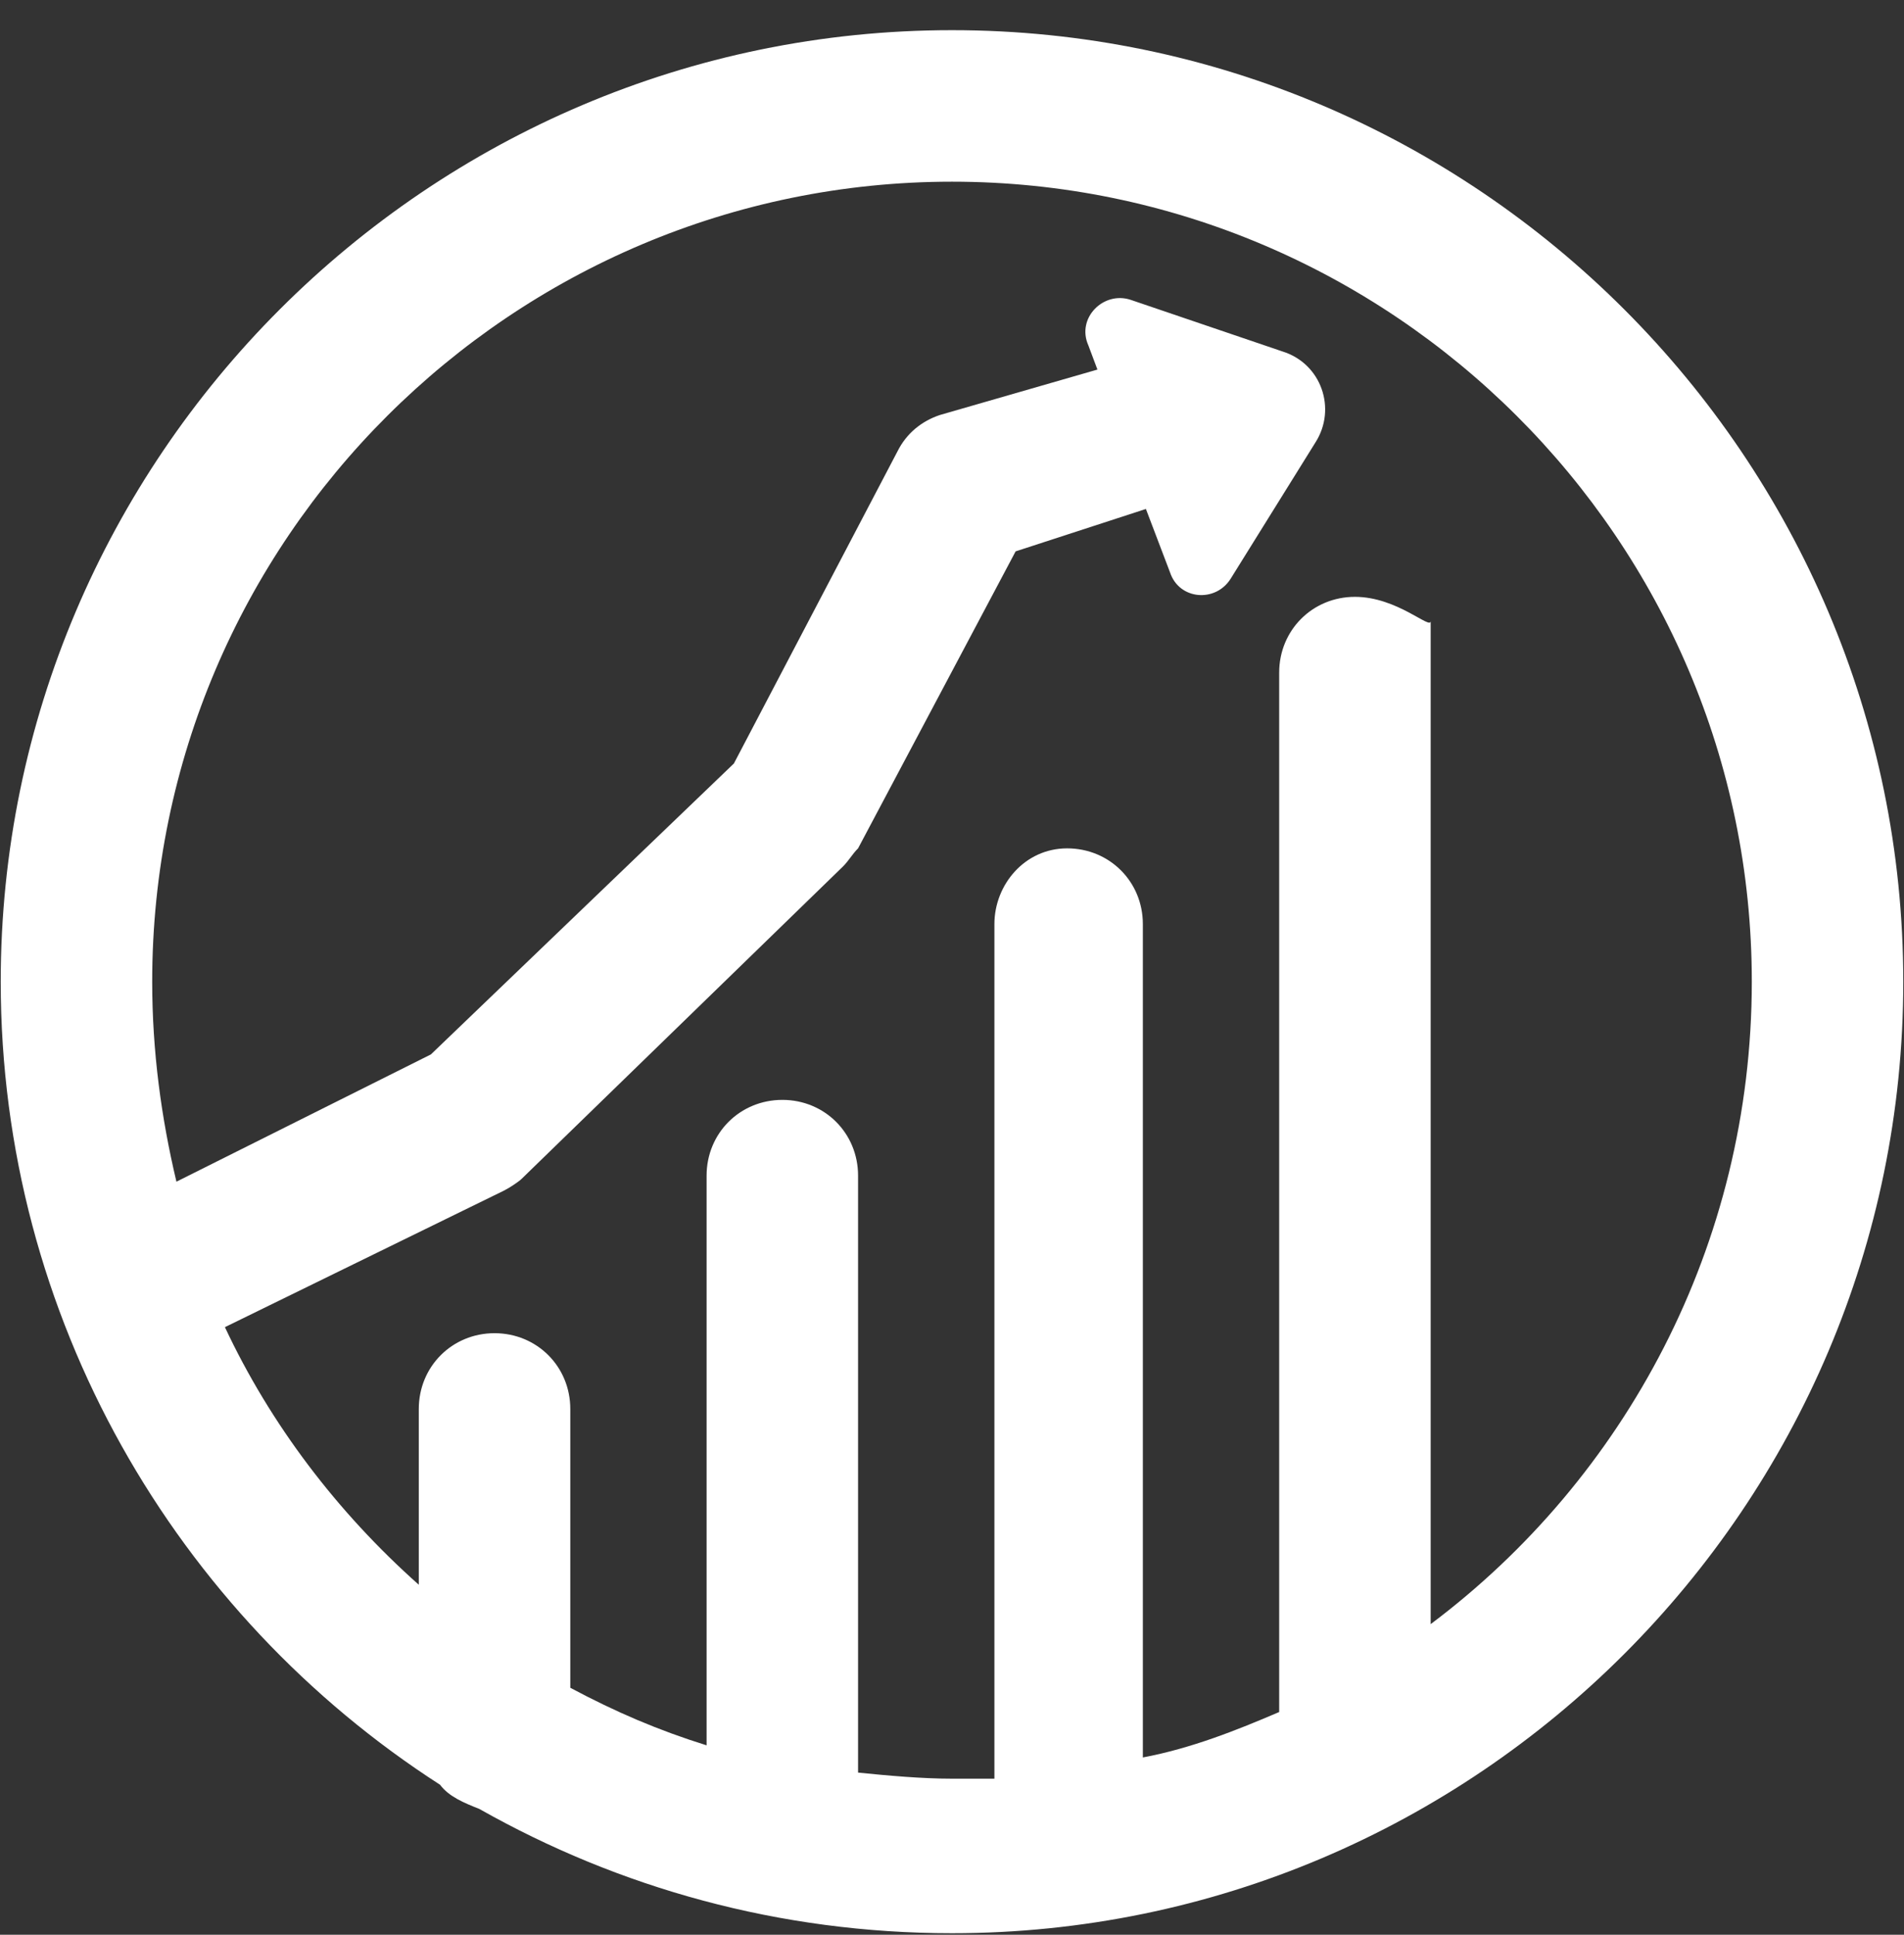
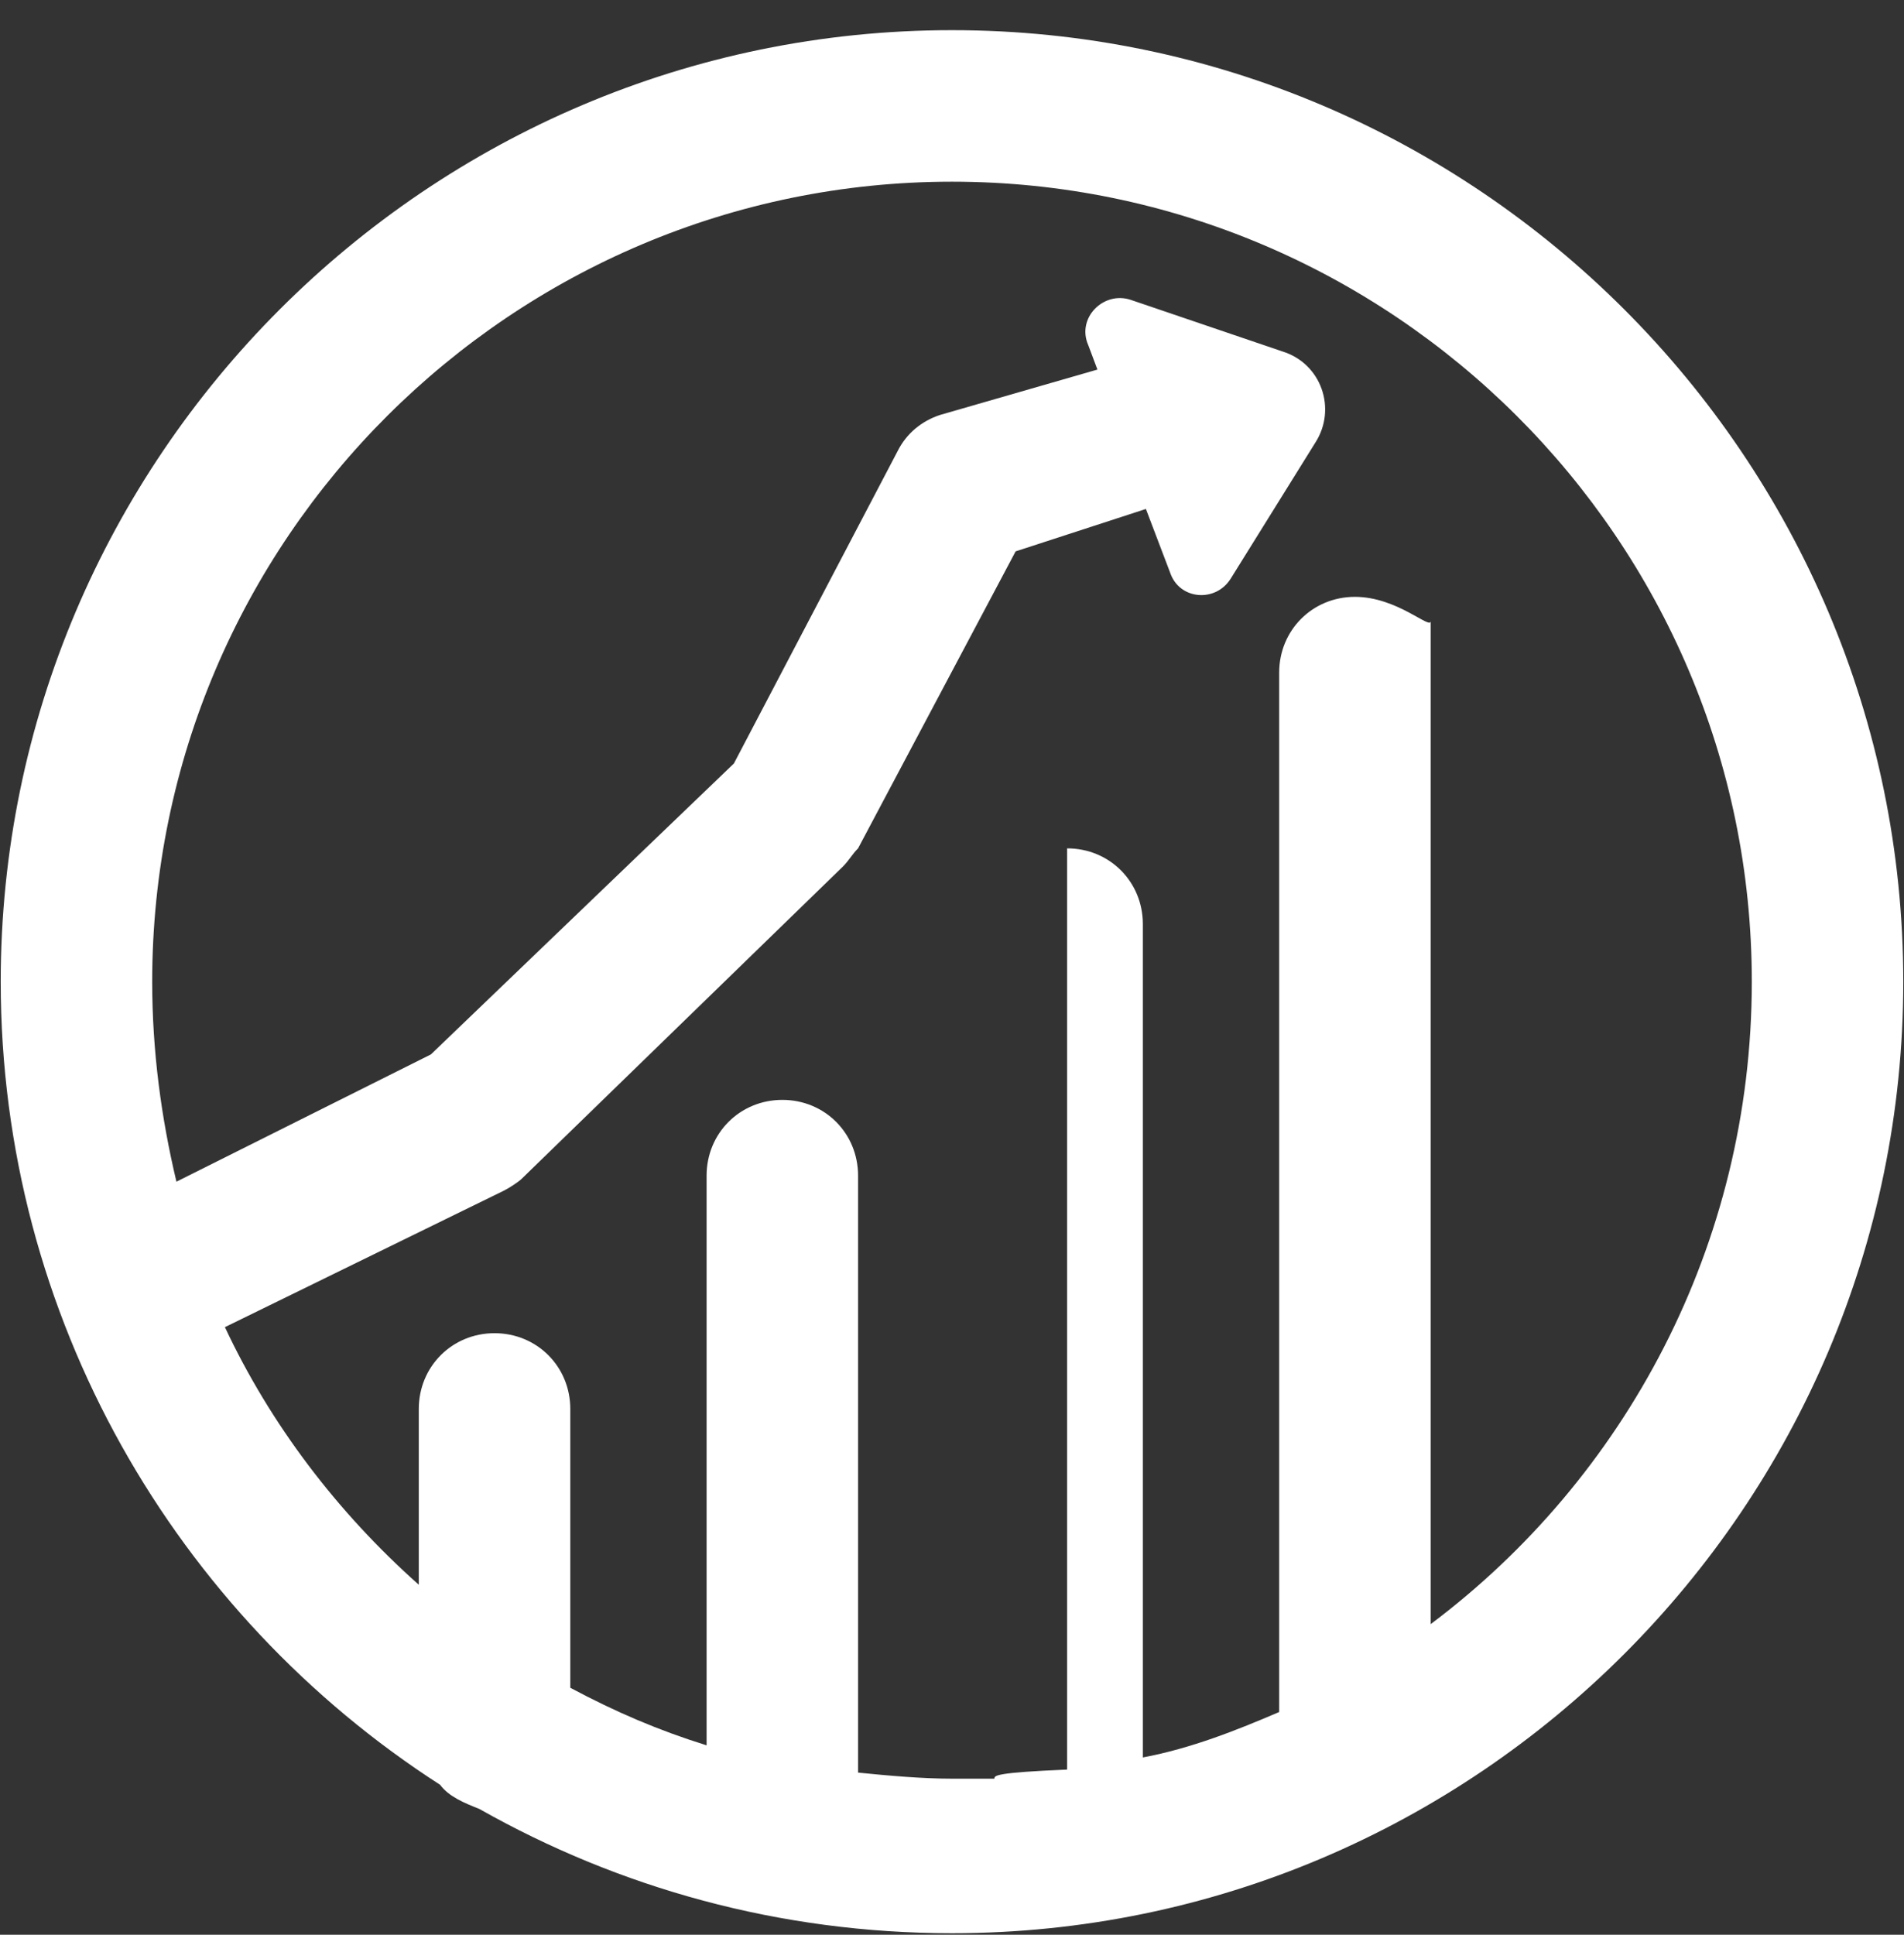
<svg xmlns="http://www.w3.org/2000/svg" width="63" height="64" viewBox="0 0 63 64" fill="none">
  <rect x="0" y="0" width="63" height="64" fill="#333333" stroke="none" />
-   <path d="M31.5 0.998C14.158 0.998 0.024 15.132 0.024 32.473C0.024 43.6 5.838 53.424 14.559 59.037C14.86 59.438 15.361 59.639 15.862 59.839C20.473 62.446 25.786 63.949 31.5 63.949C48.842 63.949 62.976 49.815 62.976 32.473C62.976 15.132 48.842 0.998 31.5 0.998ZM47.338 53.725V20.545C47.338 20.845 46.236 19.743 44.832 19.743C43.429 19.743 42.326 20.845 42.326 22.249V56.632C40.923 57.233 39.419 57.834 37.815 58.135V30.569C37.815 29.165 36.713 28.063 35.309 28.063C33.906 28.063 32.903 29.266 32.903 30.569V58.536C32.903 58.636 32.903 58.737 32.903 58.837C32.402 58.837 32.001 58.837 31.5 58.837C30.498 58.837 29.395 58.737 28.392 58.636C28.392 58.536 28.392 58.536 28.392 58.436V38.889C28.392 37.486 27.29 36.383 25.887 36.383C24.483 36.383 23.38 37.486 23.38 38.889V57.734C21.777 57.233 20.373 56.632 18.87 55.83V46.608C18.87 45.204 17.767 44.101 16.363 44.101C14.96 44.101 13.857 45.204 13.857 46.608V52.422C11.151 50.016 8.946 47.109 7.442 43.901L16.664 39.39C16.865 39.29 17.166 39.089 17.266 38.989L27.891 28.664C28.092 28.464 28.192 28.263 28.392 28.063L33.605 18.239L37.916 16.836L38.717 18.941C39.018 19.843 40.221 19.943 40.722 19.141L43.529 14.63C44.231 13.528 43.73 12.024 42.426 11.623L37.414 9.919C36.512 9.618 35.61 10.521 36.011 11.423L36.312 12.225L31.099 13.728C30.498 13.929 29.996 14.33 29.696 14.931L24.283 25.256L14.258 34.879L5.838 39.089C5.337 36.984 5.036 34.779 5.036 32.473C5.036 17.838 16.965 6.01 31.5 6.01C46.035 6.01 57.964 17.838 57.964 32.473C57.964 41.194 53.754 48.913 47.338 53.725Z" fill="white" />
+   <path d="M31.5 0.998C14.158 0.998 0.024 15.132 0.024 32.473C0.024 43.6 5.838 53.424 14.559 59.037C14.86 59.438 15.361 59.639 15.862 59.839C20.473 62.446 25.786 63.949 31.5 63.949C48.842 63.949 62.976 49.815 62.976 32.473C62.976 15.132 48.842 0.998 31.5 0.998ZM47.338 53.725V20.545C47.338 20.845 46.236 19.743 44.832 19.743C43.429 19.743 42.326 20.845 42.326 22.249V56.632C40.923 57.233 39.419 57.834 37.815 58.135V30.569C37.815 29.165 36.713 28.063 35.309 28.063V58.536C32.903 58.636 32.903 58.737 32.903 58.837C32.402 58.837 32.001 58.837 31.5 58.837C30.498 58.837 29.395 58.737 28.392 58.636C28.392 58.536 28.392 58.536 28.392 58.436V38.889C28.392 37.486 27.29 36.383 25.887 36.383C24.483 36.383 23.38 37.486 23.38 38.889V57.734C21.777 57.233 20.373 56.632 18.87 55.83V46.608C18.87 45.204 17.767 44.101 16.363 44.101C14.96 44.101 13.857 45.204 13.857 46.608V52.422C11.151 50.016 8.946 47.109 7.442 43.901L16.664 39.39C16.865 39.29 17.166 39.089 17.266 38.989L27.891 28.664C28.092 28.464 28.192 28.263 28.392 28.063L33.605 18.239L37.916 16.836L38.717 18.941C39.018 19.843 40.221 19.943 40.722 19.141L43.529 14.63C44.231 13.528 43.73 12.024 42.426 11.623L37.414 9.919C36.512 9.618 35.61 10.521 36.011 11.423L36.312 12.225L31.099 13.728C30.498 13.929 29.996 14.33 29.696 14.931L24.283 25.256L14.258 34.879L5.838 39.089C5.337 36.984 5.036 34.779 5.036 32.473C5.036 17.838 16.965 6.01 31.5 6.01C46.035 6.01 57.964 17.838 57.964 32.473C57.964 41.194 53.754 48.913 47.338 53.725Z" fill="white" />
</svg>